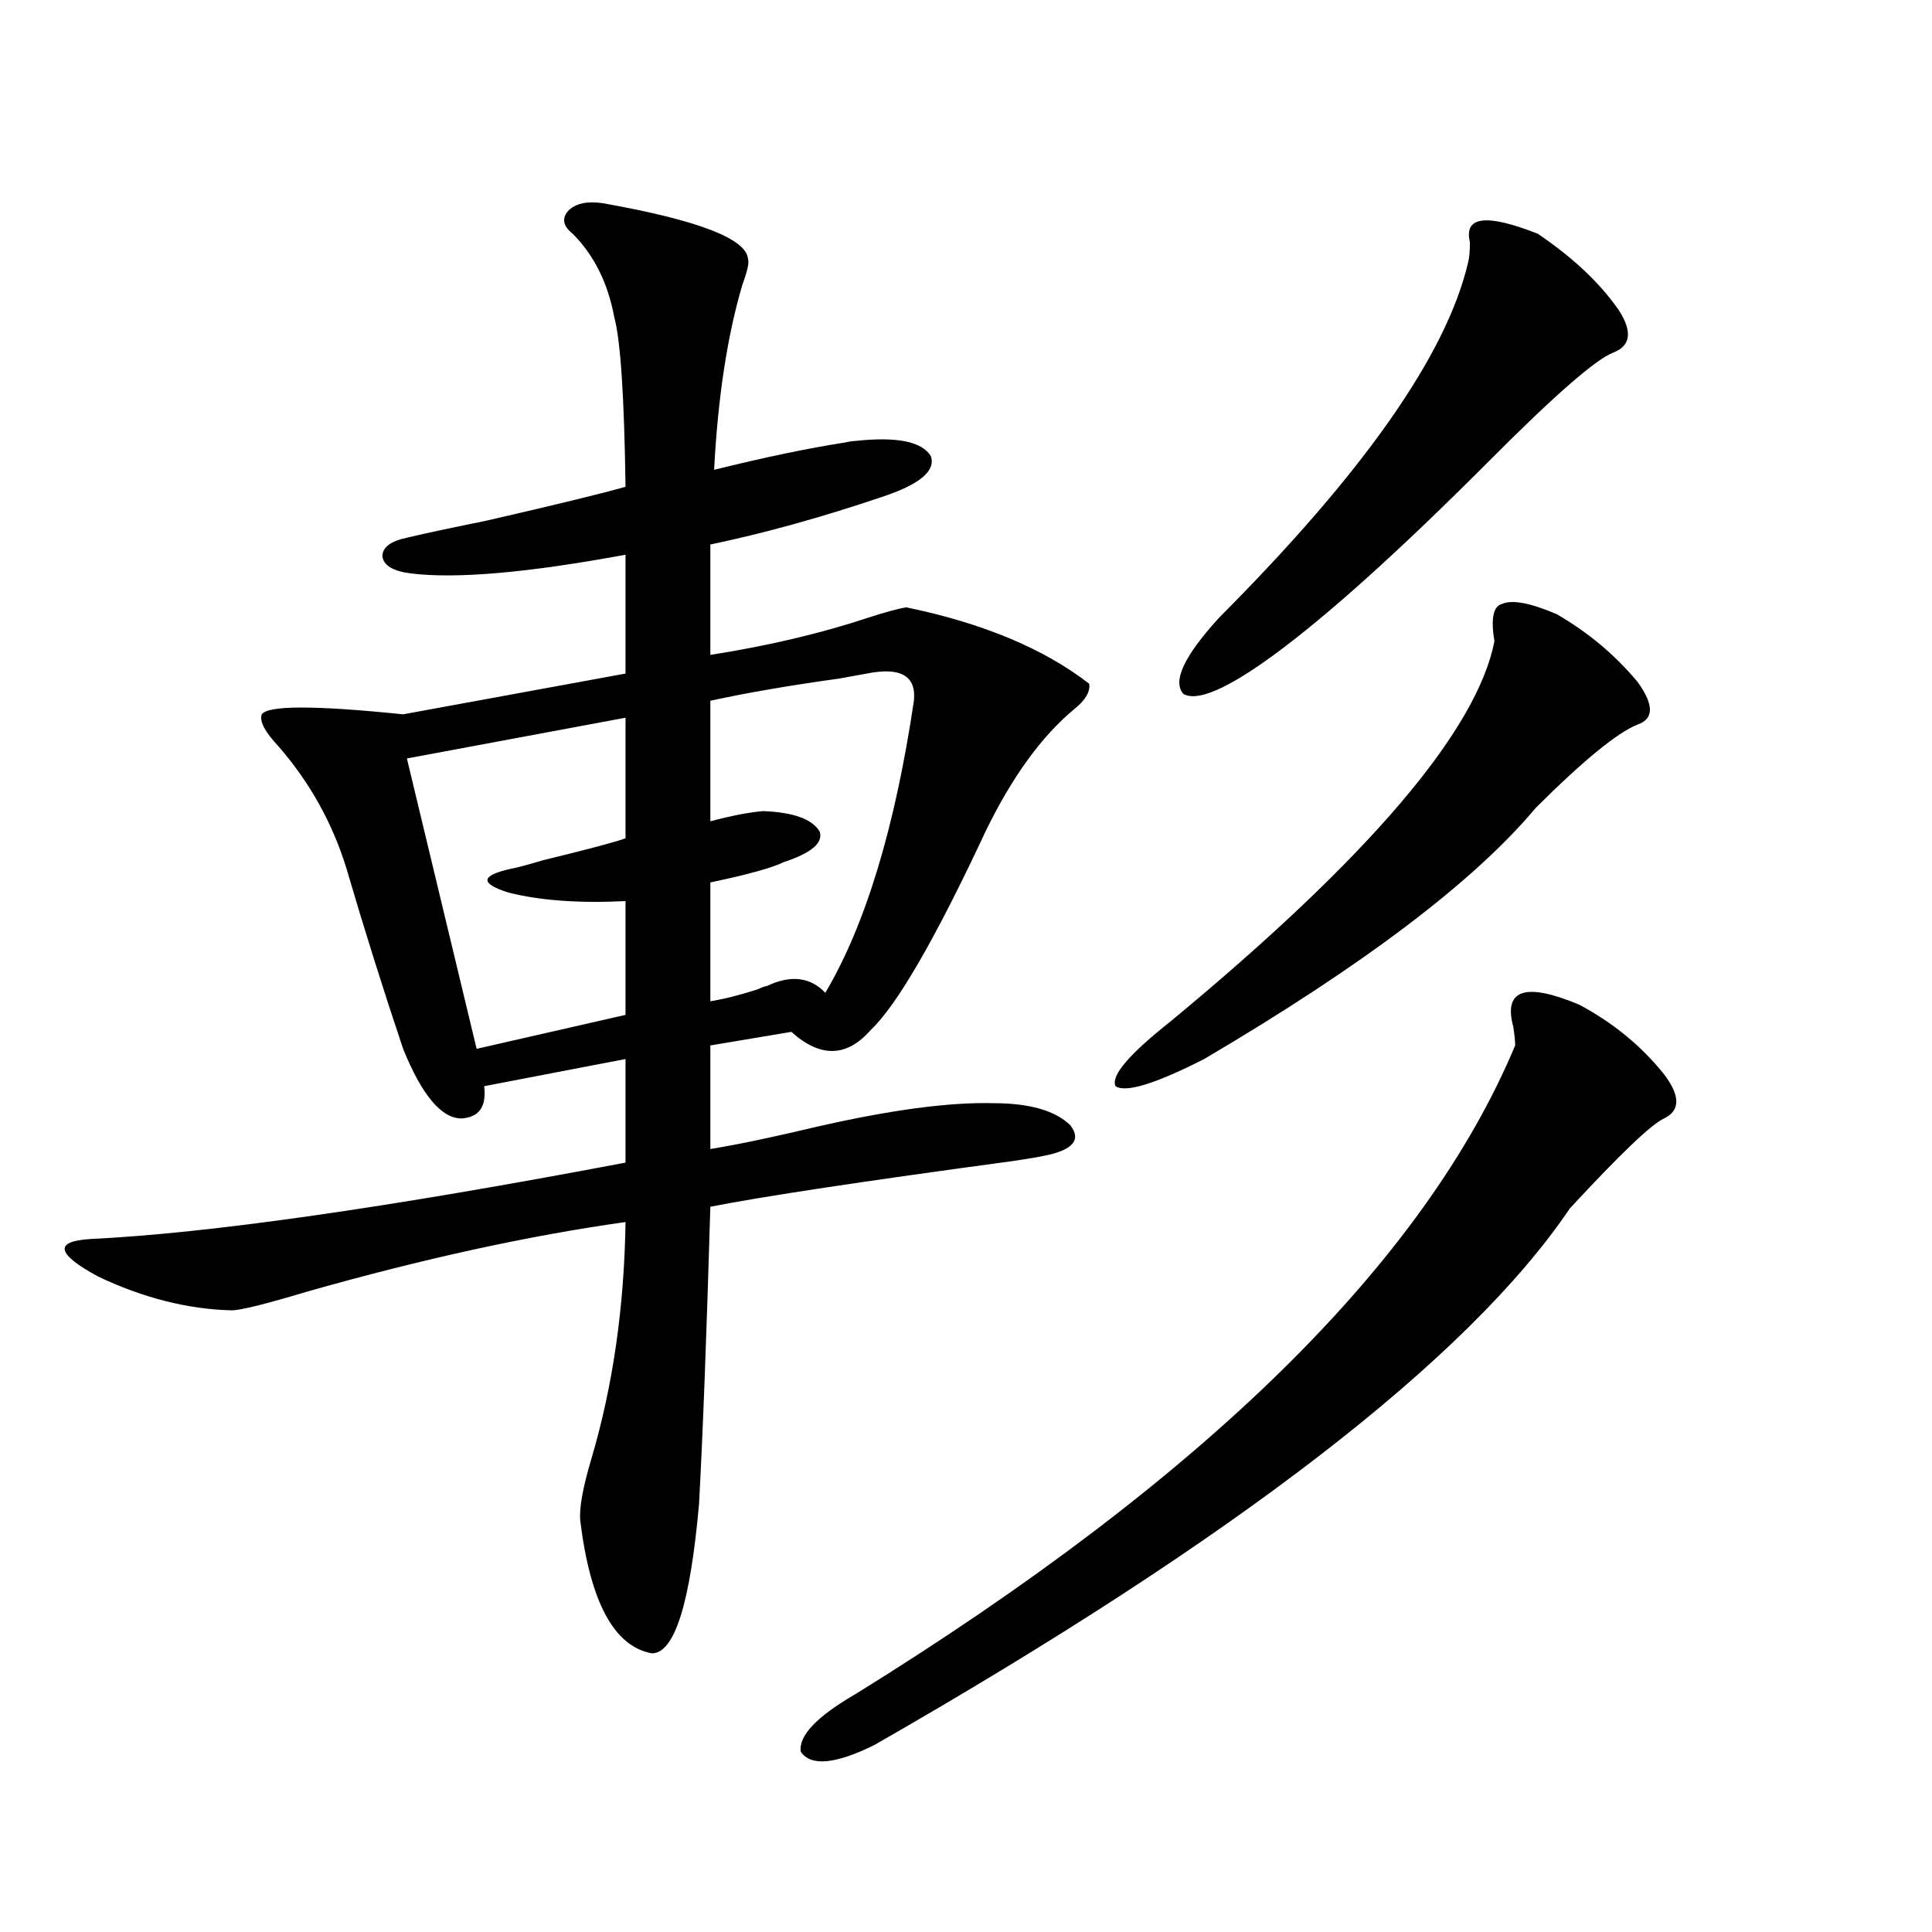
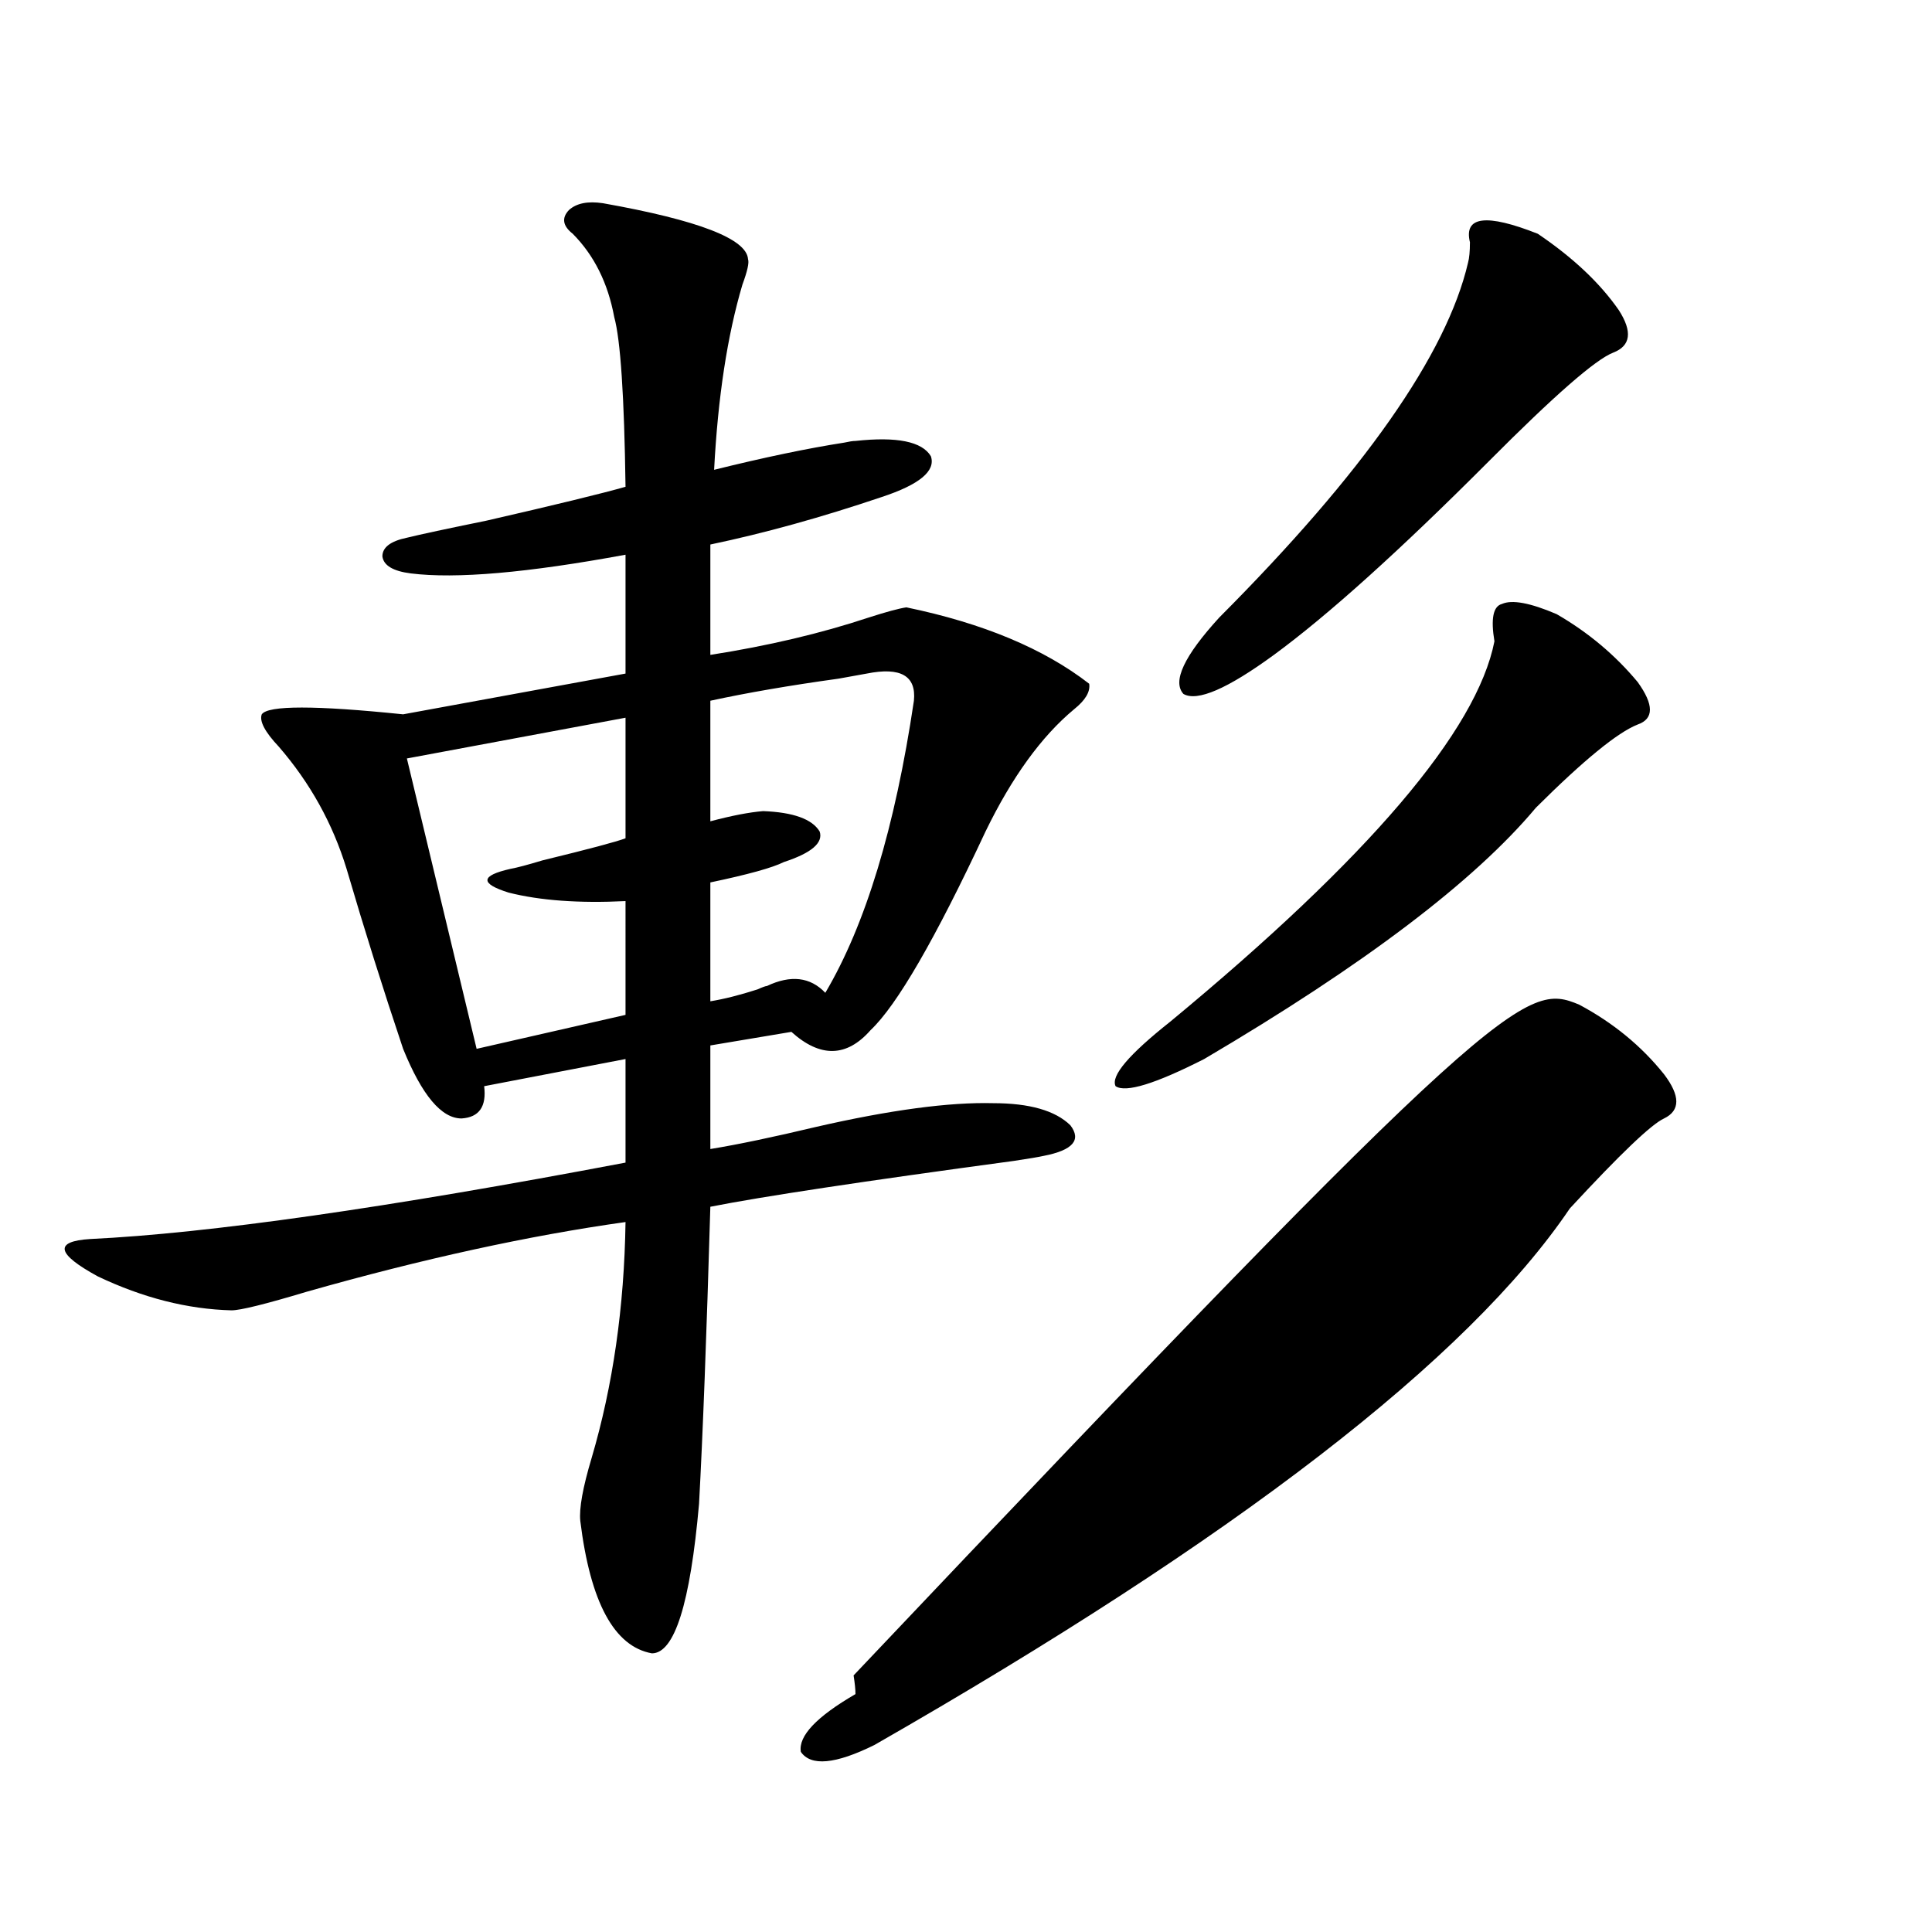
<svg xmlns="http://www.w3.org/2000/svg" version="1.1" id="图层_1" x="0px" y="0px" width="1000px" height="1000px" viewBox="0 0 1000 1000" enable-background="new 0 0 1000 1000" xml:space="preserve">
-   <path d="M312.065,105.18c49.42,8.789,74.465,18.457,75.12,29.004c0.641,1.758-0.335,6.152-2.927,13.184  c-7.805,26.367-12.683,58.311-14.634,95.801c26.006-6.44,48.444-11.123,67.315-14.063c2.592-0.576,4.543-0.879,5.854-0.879  c21.463-2.334,34.466,0.303,39.023,7.91c2.592,7.622-5.854,14.653-25.365,21.094c-31.219,10.547-60.821,18.76-88.778,24.609v57.129  c29.908-4.683,57.225-11.123,81.949-19.336c9.101-2.925,15.609-4.683,19.512-5.273c39.664,8.213,71.218,21.396,94.632,39.551  c0.641,4.106-1.951,8.501-7.805,13.184c-16.92,14.063-32.194,35.156-45.853,63.281c-26.021,55.674-45.853,89.951-59.511,102.832  c-12.362,14.063-26.021,14.365-40.975,0.879l-41.95,7.031v53.613c14.299-2.334,32.515-6.152,54.633-11.426  c38.368-8.789,68.932-12.881,91.705-12.305c18.856,0,32.194,3.818,39.999,11.426c5.854,7.622,1.296,12.896-13.658,15.82  c-2.606,0.591-7.805,1.47-15.609,2.637c-78.047,10.547-130.408,18.457-157.069,23.73c-1.951,66.797-3.902,118.076-5.854,153.809  c-4.558,51.554-12.683,77.344-24.39,77.344c-19.512-3.516-31.874-26.367-37.072-68.555c-0.655-6.44,1.296-17.275,5.854-32.52  c11.052-37.49,16.905-78.223,17.561-122.168c-50.09,7.031-105.043,19.048-164.874,36.035c-21.463,6.455-34.48,9.668-39.023,9.668  c-22.773-0.576-45.853-6.44-69.267-17.578c-21.463-11.714-22.773-18.154-3.902-19.336c61.127-2.925,153.487-16.108,277.066-39.551  v-53.613l-73.169,14.063c1.296,10.547-2.606,16.123-11.707,16.699c-10.411,0-20.487-12.002-30.243-36.035  c-10.411-31.05-20.167-62.1-29.268-93.164c-7.164-23.428-18.871-44.521-35.121-63.281c-7.164-7.607-10.091-13.184-8.78-16.699  c3.247-4.683,27.637-4.683,73.169,0l115.119-21.094v-61.523c-50.73,9.38-87.803,12.607-111.217,9.668  c-9.115-1.167-13.993-4.092-14.634-8.789c0-4.683,4.223-7.91,12.683-9.668c7.149-1.758,20.808-4.683,40.975-8.789  c35.762-8.198,59.831-14.063,72.193-17.578c-0.655-46.87-2.606-76.162-5.854-87.891c-3.262-17.578-10.411-31.929-21.463-43.066  c-5.213-4.092-5.854-8.198-1.951-12.305C298.407,105.18,304.261,104.013,312.065,105.18z M323.772,371.488l-113.168,21.094  l36.097,150.293l77.071-17.578V466.41c-24.069,1.182-44.236-0.288-60.486-4.395c-14.969-4.683-14.634-8.789,0.976-12.305  c3.247-0.576,8.78-2.046,16.585-4.395c24.055-5.85,38.368-9.668,42.926-11.426V371.488z M448.647,348.637  c-3.262,0.591-8.14,1.47-14.634,2.637c-25.365,3.516-47.483,7.334-66.34,11.426v62.402c11.052-2.925,20.152-4.683,27.316-5.273  c15.609,0.591,25.365,4.106,29.268,10.547c1.951,5.864-4.237,11.138-18.536,15.82c-5.854,2.939-18.536,6.455-38.048,10.547v61.523  c7.149-1.167,15.274-3.213,24.39-6.152c2.592-1.167,4.223-1.758,4.878-1.758c12.348-5.85,22.438-4.683,30.243,3.516  c20.808-35.156,36.097-85.542,45.853-151.172C474.333,349.818,466.208,345.121,448.647,348.637z M817.419,520.023  c17.561,9.38,32.194,21.396,43.901,36.035c8.445,11.138,8.445,18.76,0,22.852c-6.509,2.939-22.773,18.457-48.779,46.582  C759.859,703.427,639.862,796,452.55,903.227c-20.167,9.957-32.85,11.124-38.048,3.516c-1.311-8.212,8.125-18.168,28.292-29.883  C623.598,764.95,737.421,653.041,784.249,541.117c0-2.334-0.335-5.562-0.976-9.668C778.061,512.113,789.447,508.31,817.419,520.023z   M805.712,317.875c16.25,9.38,30.243,21.094,41.95,35.156c8.445,11.729,8.445,19.048,0,21.973  c-10.411,4.106-27.972,18.457-52.682,43.066c-31.874,38.096-89.113,81.45-171.703,130.078  c-25.365,12.896-40.654,17.578-45.853,14.063c-2.606-5.273,6.829-16.396,28.292-33.398  c102.757-84.951,158.686-150.581,167.801-196.875c-1.951-11.714-0.655-18.154,3.902-19.336  C782.618,310.268,792.054,312.025,805.712,317.875z M759.859,135.941c0.641-2.334,0.976-5.85,0.976-10.547  c-3.262-13.472,8.445-14.941,35.121-4.395c18.201,12.305,32.194,25.488,41.95,39.551c7.149,11.138,6.174,18.457-2.927,21.973  c-9.115,3.516-30.578,22.275-64.389,56.25c-46.188,46.294-83.26,79.692-111.217,100.195c-24.069,17.578-39.679,24.321-46.828,20.215  c-5.854-6.44,0.32-19.624,18.536-39.551C705.867,244.638,748.793,183.402,759.859,135.941z" />
+   <path d="M312.065,105.18c49.42,8.789,74.465,18.457,75.12,29.004c0.641,1.758-0.335,6.152-2.927,13.184  c-7.805,26.367-12.683,58.311-14.634,95.801c26.006-6.44,48.444-11.123,67.315-14.063c2.592-0.576,4.543-0.879,5.854-0.879  c21.463-2.334,34.466,0.303,39.023,7.91c2.592,7.622-5.854,14.653-25.365,21.094c-31.219,10.547-60.821,18.76-88.778,24.609v57.129  c29.908-4.683,57.225-11.123,81.949-19.336c9.101-2.925,15.609-4.683,19.512-5.273c39.664,8.213,71.218,21.396,94.632,39.551  c0.641,4.106-1.951,8.501-7.805,13.184c-16.92,14.063-32.194,35.156-45.853,63.281c-26.021,55.674-45.853,89.951-59.511,102.832  c-12.362,14.063-26.021,14.365-40.975,0.879l-41.95,7.031v53.613c14.299-2.334,32.515-6.152,54.633-11.426  c38.368-8.789,68.932-12.881,91.705-12.305c18.856,0,32.194,3.818,39.999,11.426c5.854,7.622,1.296,12.896-13.658,15.82  c-2.606,0.591-7.805,1.47-15.609,2.637c-78.047,10.547-130.408,18.457-157.069,23.73c-1.951,66.797-3.902,118.076-5.854,153.809  c-4.558,51.554-12.683,77.344-24.39,77.344c-19.512-3.516-31.874-26.367-37.072-68.555c-0.655-6.44,1.296-17.275,5.854-32.52  c11.052-37.49,16.905-78.223,17.561-122.168c-50.09,7.031-105.043,19.048-164.874,36.035c-21.463,6.455-34.48,9.668-39.023,9.668  c-22.773-0.576-45.853-6.44-69.267-17.578c-21.463-11.714-22.773-18.154-3.902-19.336c61.127-2.925,153.487-16.108,277.066-39.551  v-53.613l-73.169,14.063c1.296,10.547-2.606,16.123-11.707,16.699c-10.411,0-20.487-12.002-30.243-36.035  c-10.411-31.05-20.167-62.1-29.268-93.164c-7.164-23.428-18.871-44.521-35.121-63.281c-7.164-7.607-10.091-13.184-8.78-16.699  c3.247-4.683,27.637-4.683,73.169,0l115.119-21.094v-61.523c-50.73,9.38-87.803,12.607-111.217,9.668  c-9.115-1.167-13.993-4.092-14.634-8.789c0-4.683,4.223-7.91,12.683-9.668c7.149-1.758,20.808-4.683,40.975-8.789  c35.762-8.198,59.831-14.063,72.193-17.578c-0.655-46.87-2.606-76.162-5.854-87.891c-3.262-17.578-10.411-31.929-21.463-43.066  c-5.213-4.092-5.854-8.198-1.951-12.305C298.407,105.18,304.261,104.013,312.065,105.18z M323.772,371.488l-113.168,21.094  l36.097,150.293l77.071-17.578V466.41c-24.069,1.182-44.236-0.288-60.486-4.395c-14.969-4.683-14.634-8.789,0.976-12.305  c3.247-0.576,8.78-2.046,16.585-4.395c24.055-5.85,38.368-9.668,42.926-11.426V371.488z M448.647,348.637  c-3.262,0.591-8.14,1.47-14.634,2.637c-25.365,3.516-47.483,7.334-66.34,11.426v62.402c11.052-2.925,20.152-4.683,27.316-5.273  c15.609,0.591,25.365,4.106,29.268,10.547c1.951,5.864-4.237,11.138-18.536,15.82c-5.854,2.939-18.536,6.455-38.048,10.547v61.523  c7.149-1.167,15.274-3.213,24.39-6.152c2.592-1.167,4.223-1.758,4.878-1.758c12.348-5.85,22.438-4.683,30.243,3.516  c20.808-35.156,36.097-85.542,45.853-151.172C474.333,349.818,466.208,345.121,448.647,348.637z M817.419,520.023  c17.561,9.38,32.194,21.396,43.901,36.035c8.445,11.138,8.445,18.76,0,22.852c-6.509,2.939-22.773,18.457-48.779,46.582  C759.859,703.427,639.862,796,452.55,903.227c-20.167,9.957-32.85,11.124-38.048,3.516c-1.311-8.212,8.125-18.168,28.292-29.883  c0-2.334-0.335-5.562-0.976-9.668C778.061,512.113,789.447,508.31,817.419,520.023z   M805.712,317.875c16.25,9.38,30.243,21.094,41.95,35.156c8.445,11.729,8.445,19.048,0,21.973  c-10.411,4.106-27.972,18.457-52.682,43.066c-31.874,38.096-89.113,81.45-171.703,130.078  c-25.365,12.896-40.654,17.578-45.853,14.063c-2.606-5.273,6.829-16.396,28.292-33.398  c102.757-84.951,158.686-150.581,167.801-196.875c-1.951-11.714-0.655-18.154,3.902-19.336  C782.618,310.268,792.054,312.025,805.712,317.875z M759.859,135.941c0.641-2.334,0.976-5.85,0.976-10.547  c-3.262-13.472,8.445-14.941,35.121-4.395c18.201,12.305,32.194,25.488,41.95,39.551c7.149,11.138,6.174,18.457-2.927,21.973  c-9.115,3.516-30.578,22.275-64.389,56.25c-46.188,46.294-83.26,79.692-111.217,100.195c-24.069,17.578-39.679,24.321-46.828,20.215  c-5.854-6.44,0.32-19.624,18.536-39.551C705.867,244.638,748.793,183.402,759.859,135.941z" />
</svg>